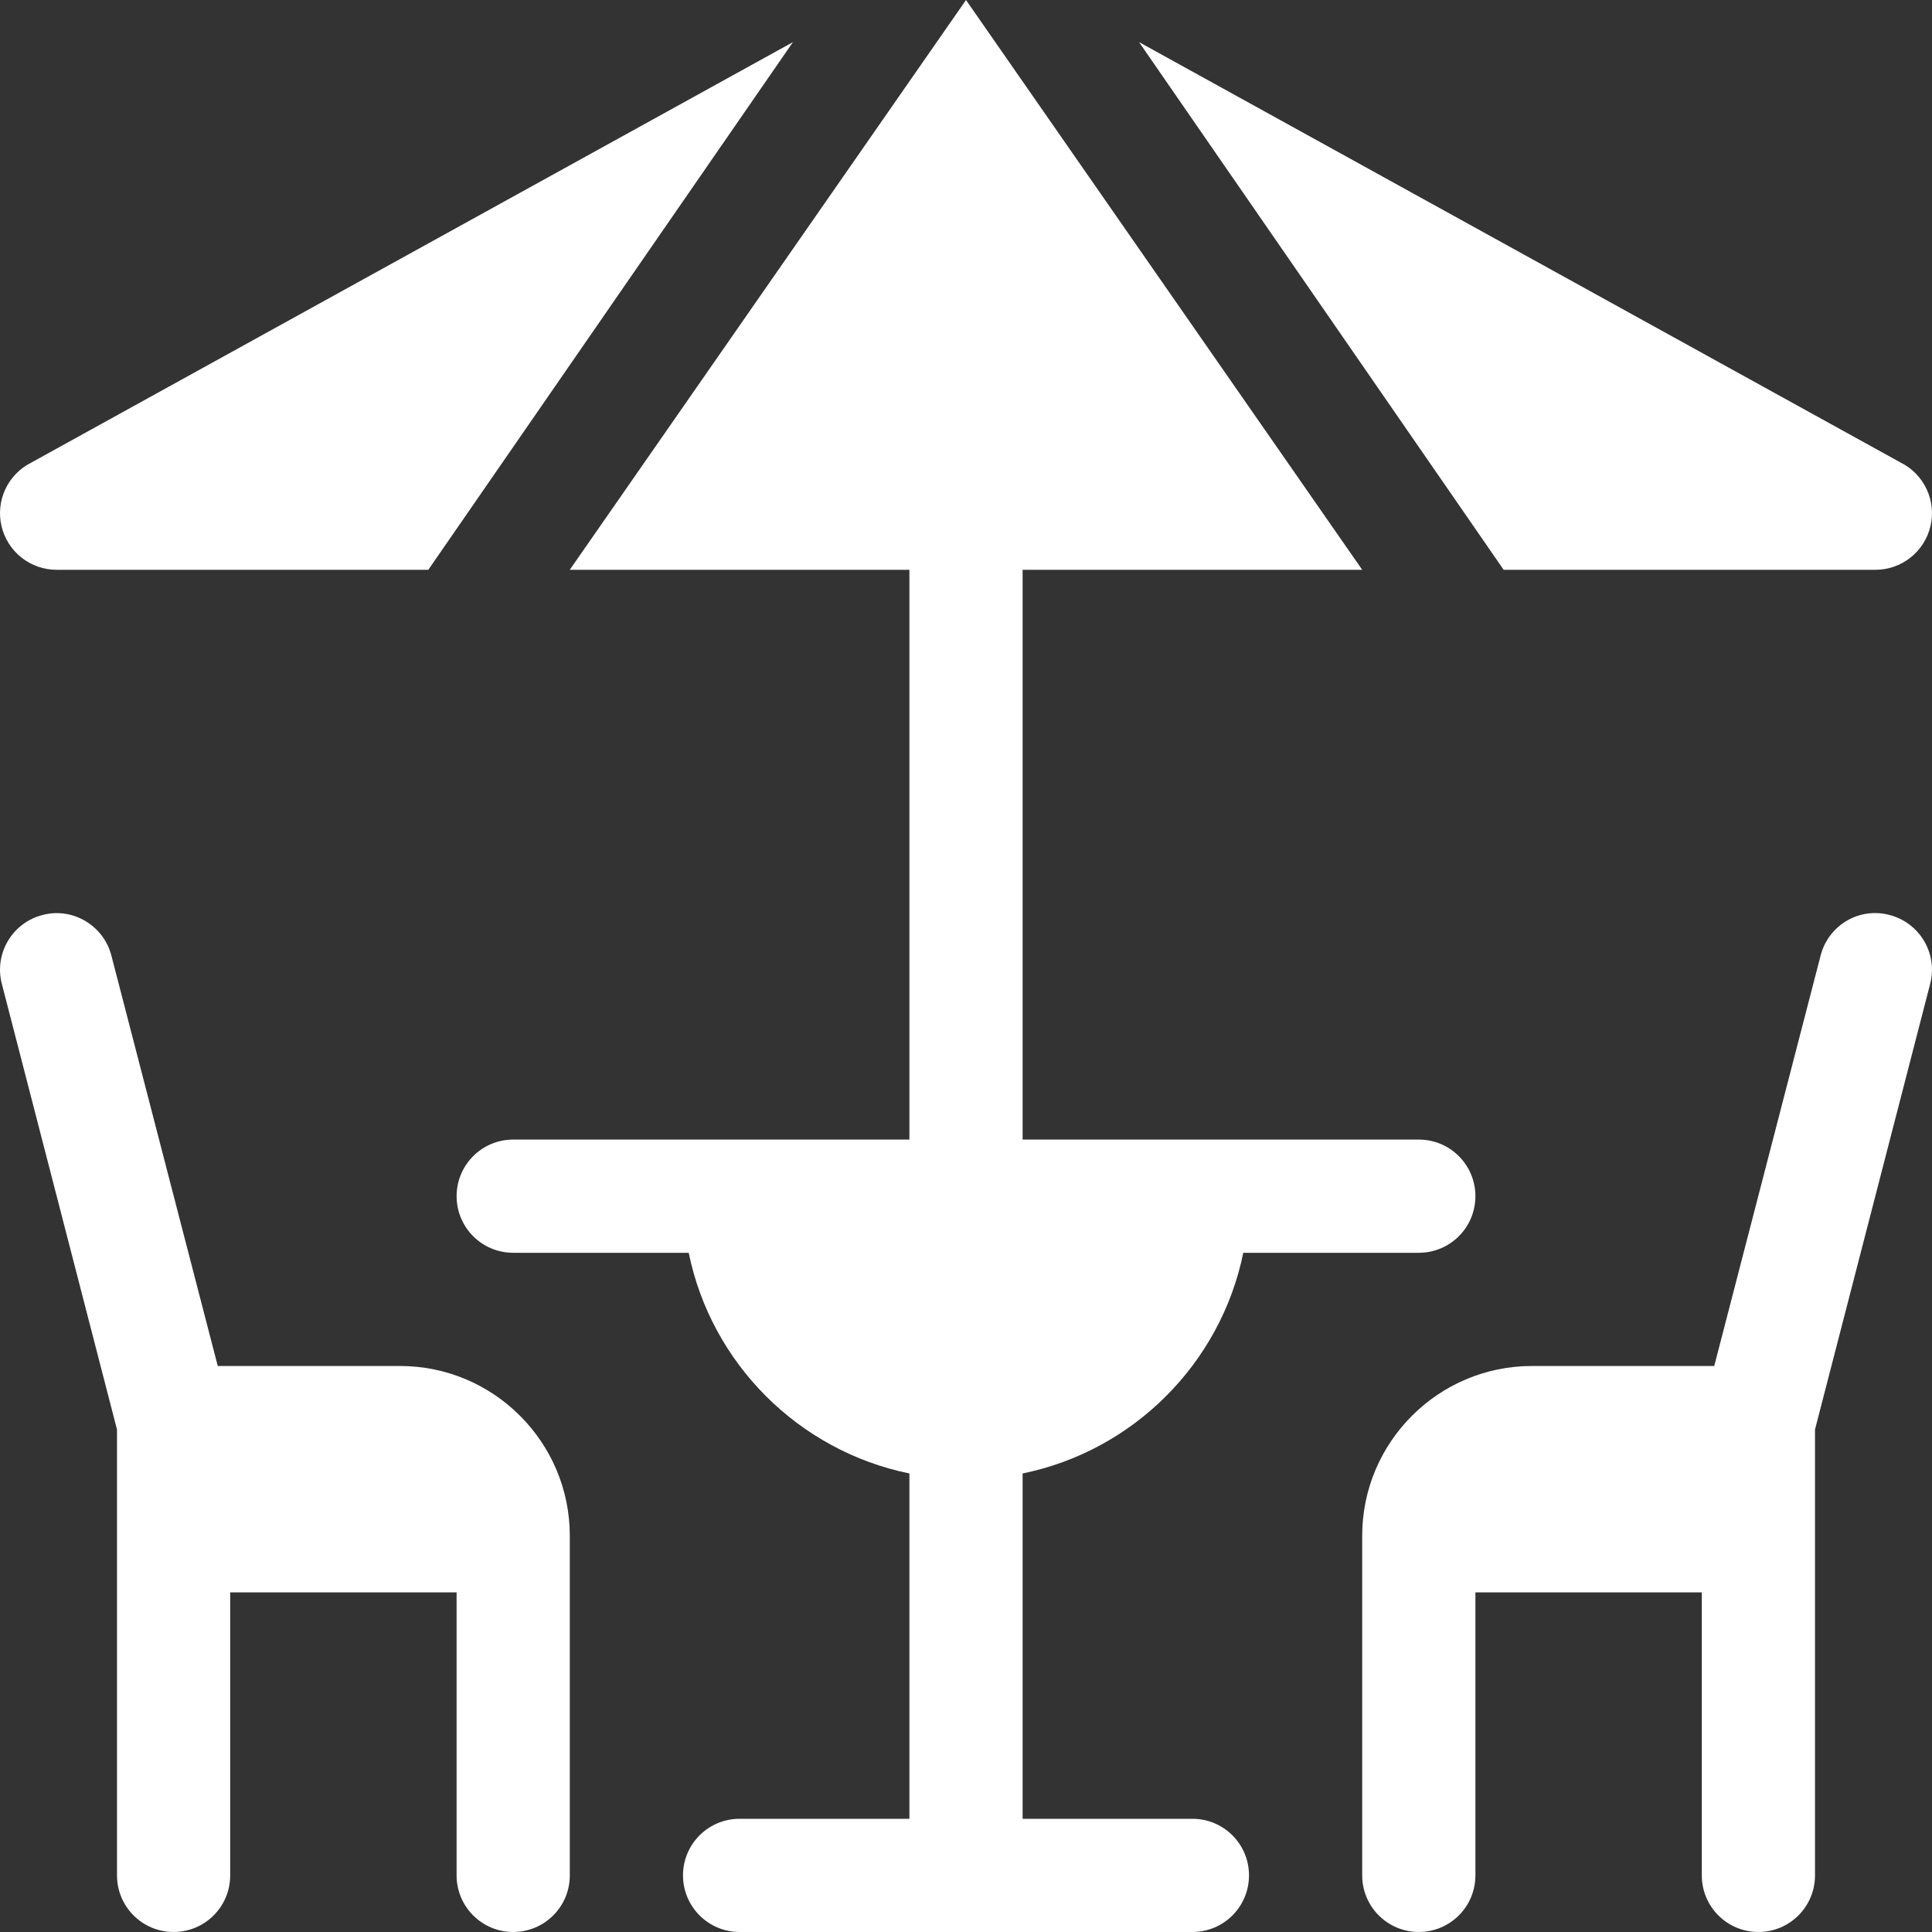
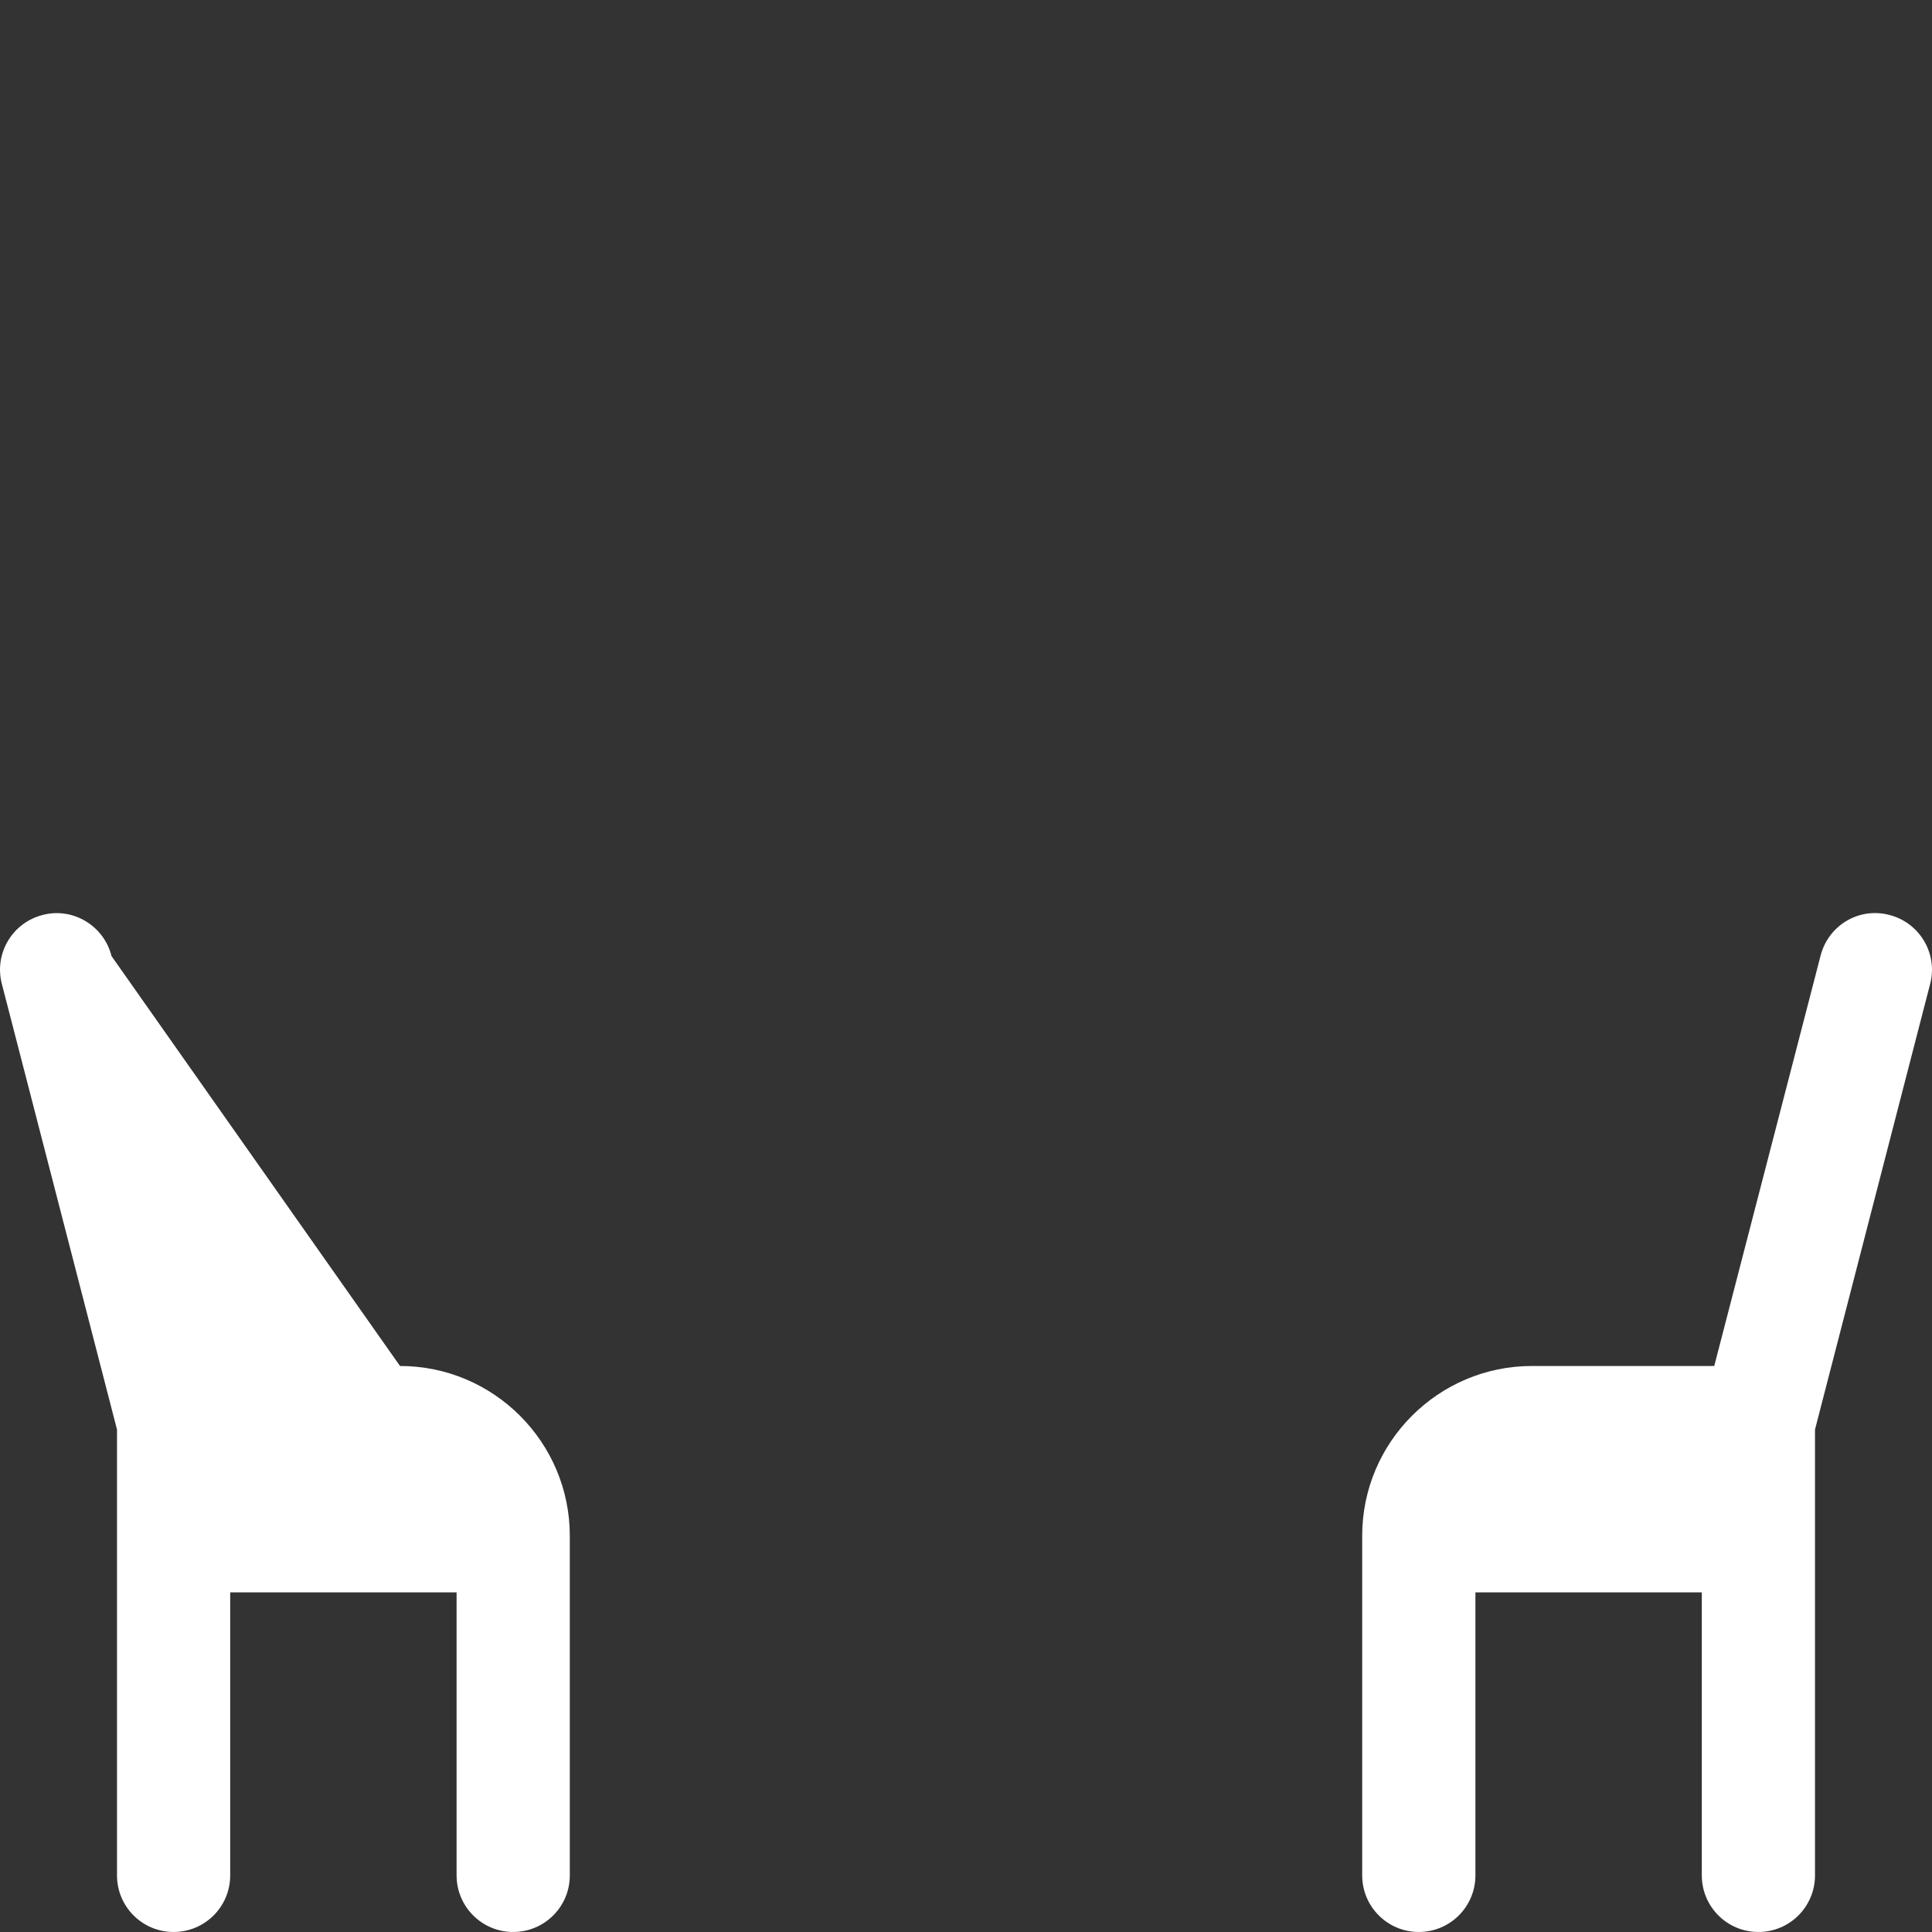
<svg xmlns="http://www.w3.org/2000/svg" width="100" height="100" viewBox="0 0 100 100" fill="none">
  <rect x="0" y="0" width="100" height="100" fill="#333333" stroke="none" />
-   <path d="M26.563 99.999C28.183 99.999 29.493 98.689 29.493 97.069V79.492C29.493 74.645 25.55 70.703 20.704 70.703H11.271L5.772 49.486C5.38 47.915 3.775 46.951 2.221 47.355C0.651 47.746 -0.305 49.337 0.09 50.905L6.056 73.993V97.069C6.056 98.689 7.366 99.999 8.985 99.999C10.605 99.999 11.915 98.689 11.915 97.069V82.421H23.633V97.069C23.634 98.689 24.944 99.999 26.563 99.999ZM91.015 99.999C92.634 99.999 93.944 98.689 93.944 97.069V73.993L99.91 50.905C100.305 49.337 99.349 47.746 97.779 47.354C96.197 46.945 94.617 47.915 94.228 49.486L88.729 70.703H79.296C74.45 70.703 70.507 74.645 70.507 79.491V97.069C70.507 98.688 71.818 99.999 73.437 99.999C75.056 99.999 76.367 98.688 76.367 97.069V82.421H88.085V97.069C88.085 98.689 89.395 99.999 91.015 99.999Z" fill="white" />
-   <path d="M64.352 64.844H73.437C75.056 64.844 76.367 63.533 76.367 61.914C76.367 60.295 75.056 58.984 73.437 58.984H52.93V29.493H70.508L50 0.001L29.491 29.493H47.071V58.984H26.563C24.944 58.984 23.634 60.295 23.634 61.914C23.634 63.533 24.944 64.844 26.563 64.844H35.648C36.816 70.575 41.34 75.098 47.071 76.266V94.14H38.282C36.662 94.14 35.352 95.45 35.352 97.069C35.352 98.689 36.662 99.999 38.282 99.999H61.719C63.338 99.999 64.648 98.689 64.648 97.069C64.648 95.45 63.338 94.14 61.719 94.14H52.93V76.266C58.66 75.097 63.184 70.574 64.352 64.844ZM0.079 27.235C0.23 27.878 0.595 28.45 1.112 28.86C1.63 29.27 2.271 29.493 2.931 29.493H22.169L41.043 2.18L1.621 23.943C1.03 24.238 0.557 24.723 0.277 25.321C-0.003 25.919 -0.073 26.593 0.079 27.235ZM98.379 23.943L58.957 2.18L77.829 29.493H97.069C97.729 29.492 98.37 29.27 98.888 28.86C99.405 28.45 99.769 27.878 99.921 27.235C100.073 26.593 100.003 25.918 99.723 25.321C99.443 24.723 98.97 24.237 98.379 23.943Z" fill="white" />
+   <path d="M26.563 99.999C28.183 99.999 29.493 98.689 29.493 97.069V79.492C29.493 74.645 25.55 70.703 20.704 70.703L5.772 49.486C5.38 47.915 3.775 46.951 2.221 47.355C0.651 47.746 -0.305 49.337 0.09 50.905L6.056 73.993V97.069C6.056 98.689 7.366 99.999 8.985 99.999C10.605 99.999 11.915 98.689 11.915 97.069V82.421H23.633V97.069C23.634 98.689 24.944 99.999 26.563 99.999ZM91.015 99.999C92.634 99.999 93.944 98.689 93.944 97.069V73.993L99.91 50.905C100.305 49.337 99.349 47.746 97.779 47.354C96.197 46.945 94.617 47.915 94.228 49.486L88.729 70.703H79.296C74.45 70.703 70.507 74.645 70.507 79.491V97.069C70.507 98.688 71.818 99.999 73.437 99.999C75.056 99.999 76.367 98.688 76.367 97.069V82.421H88.085V97.069C88.085 98.689 89.395 99.999 91.015 99.999Z" fill="white" />
</svg>